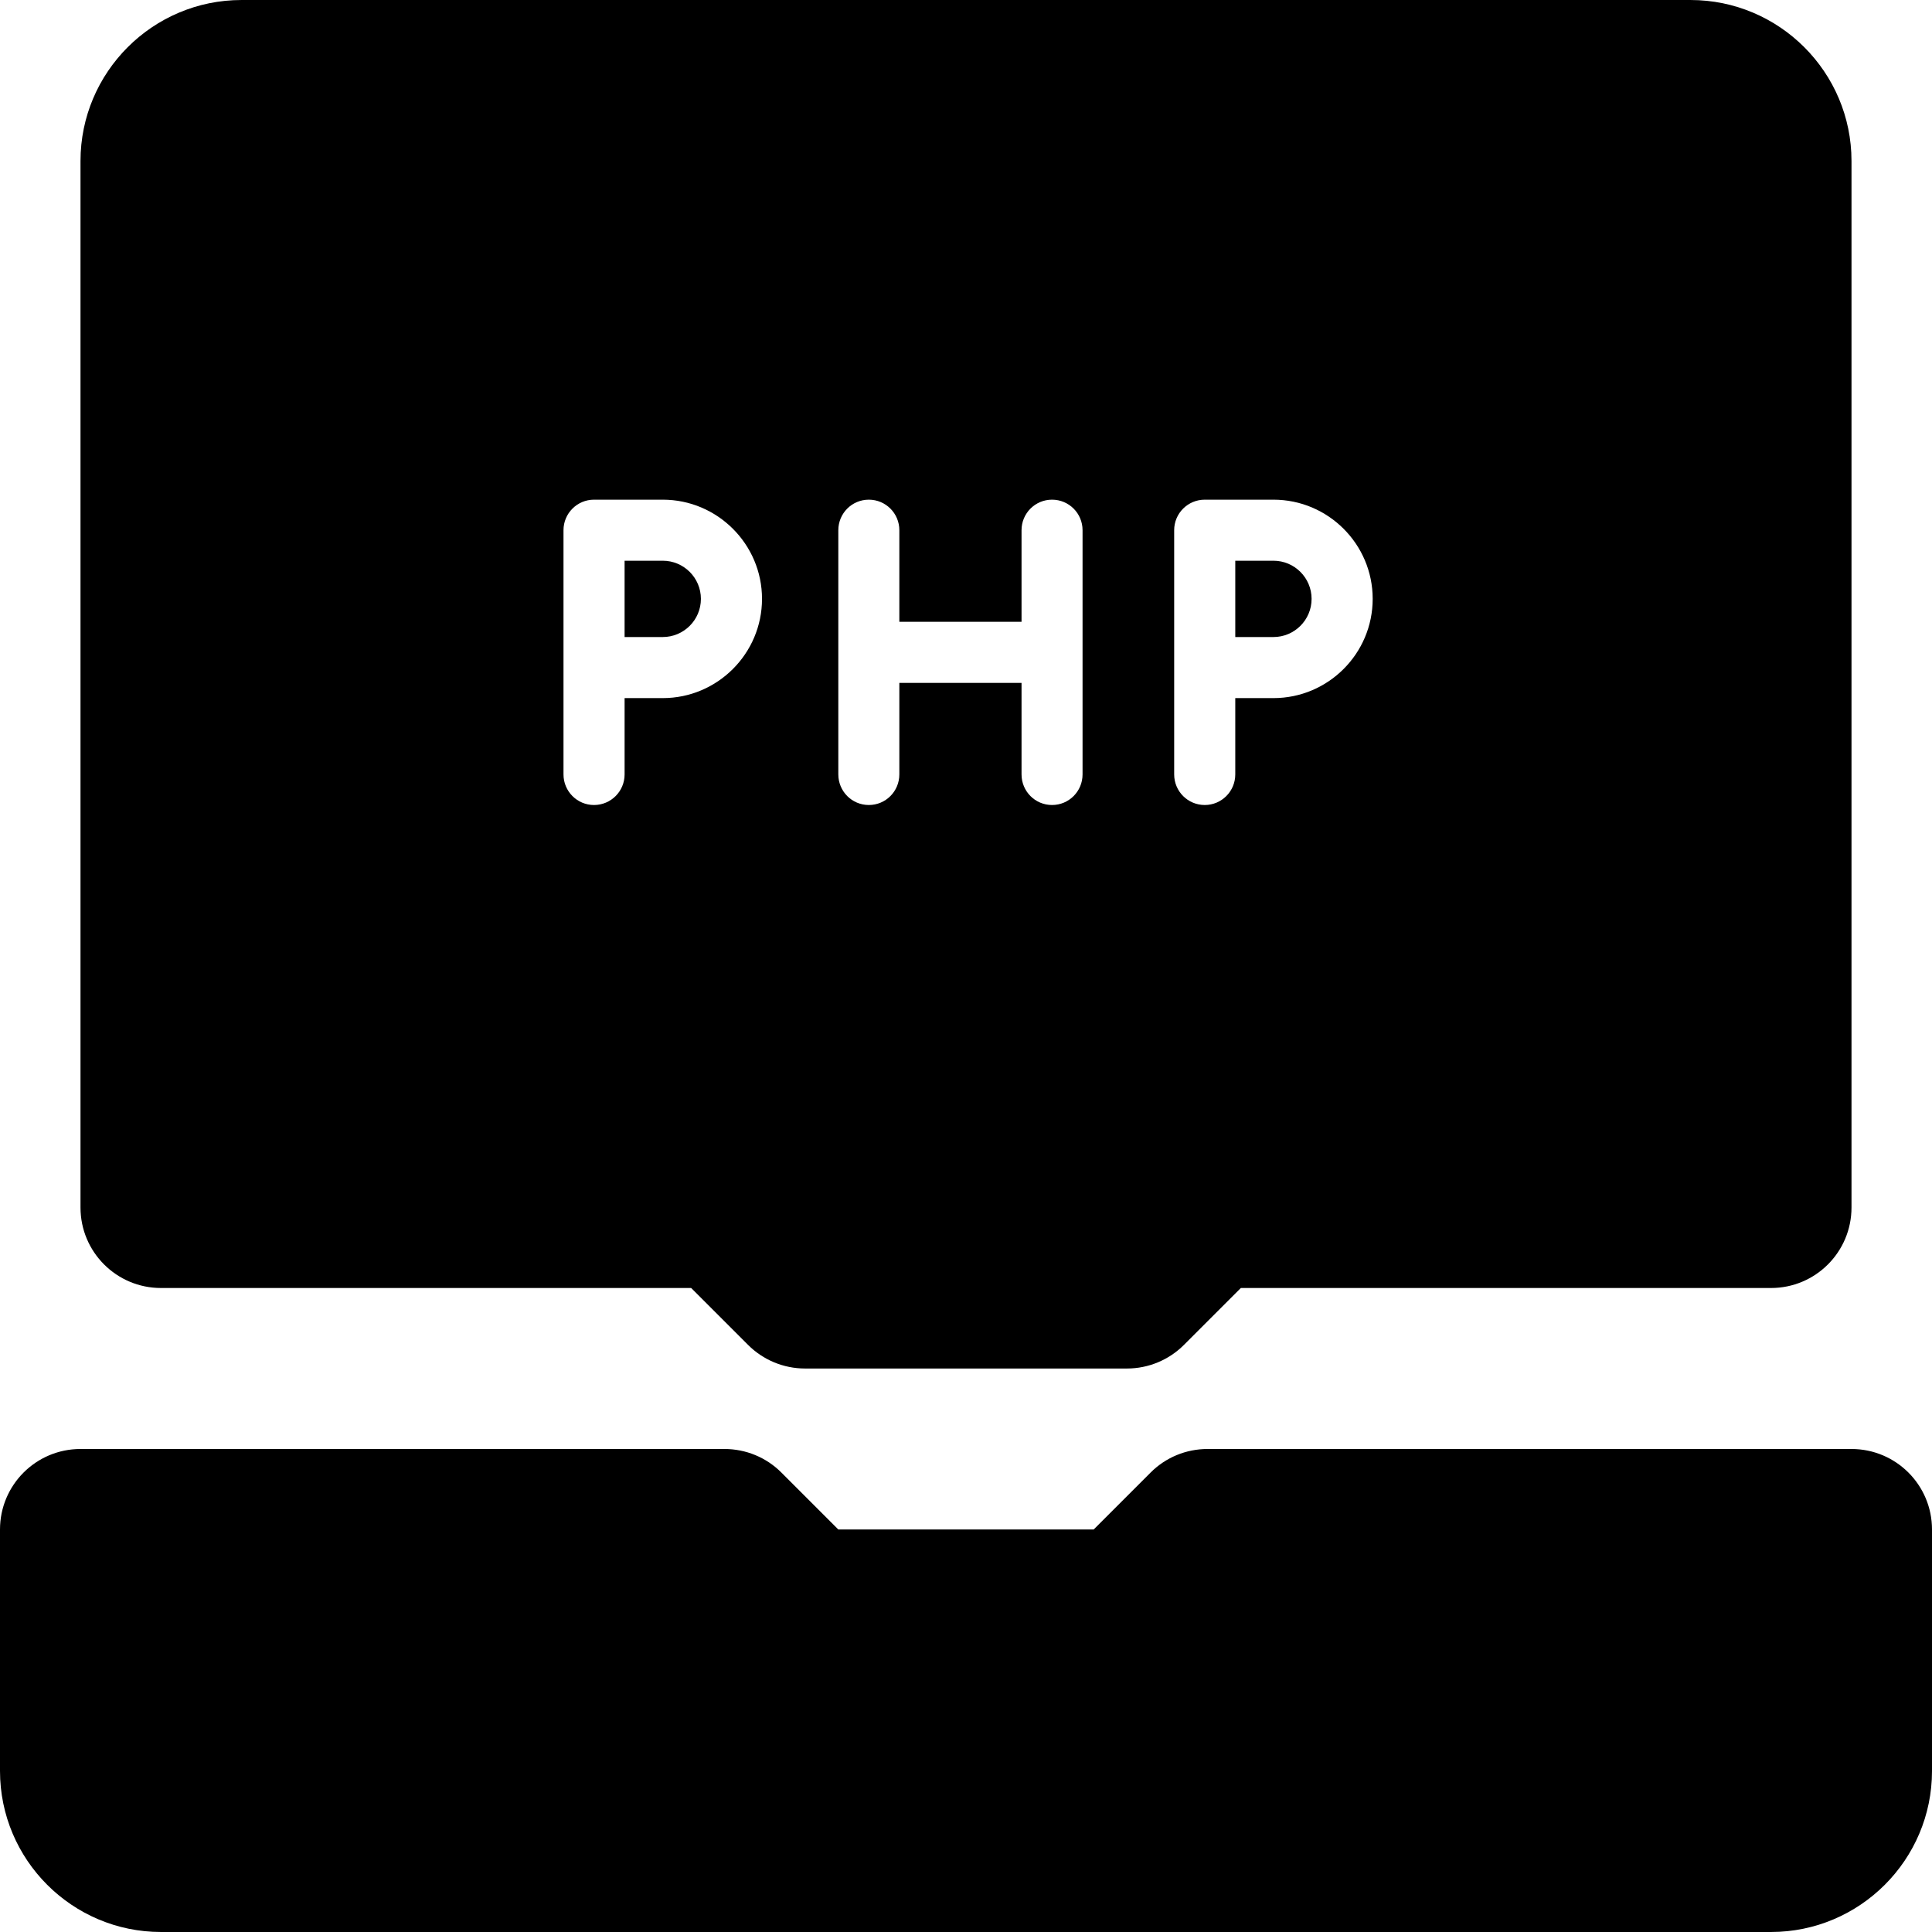
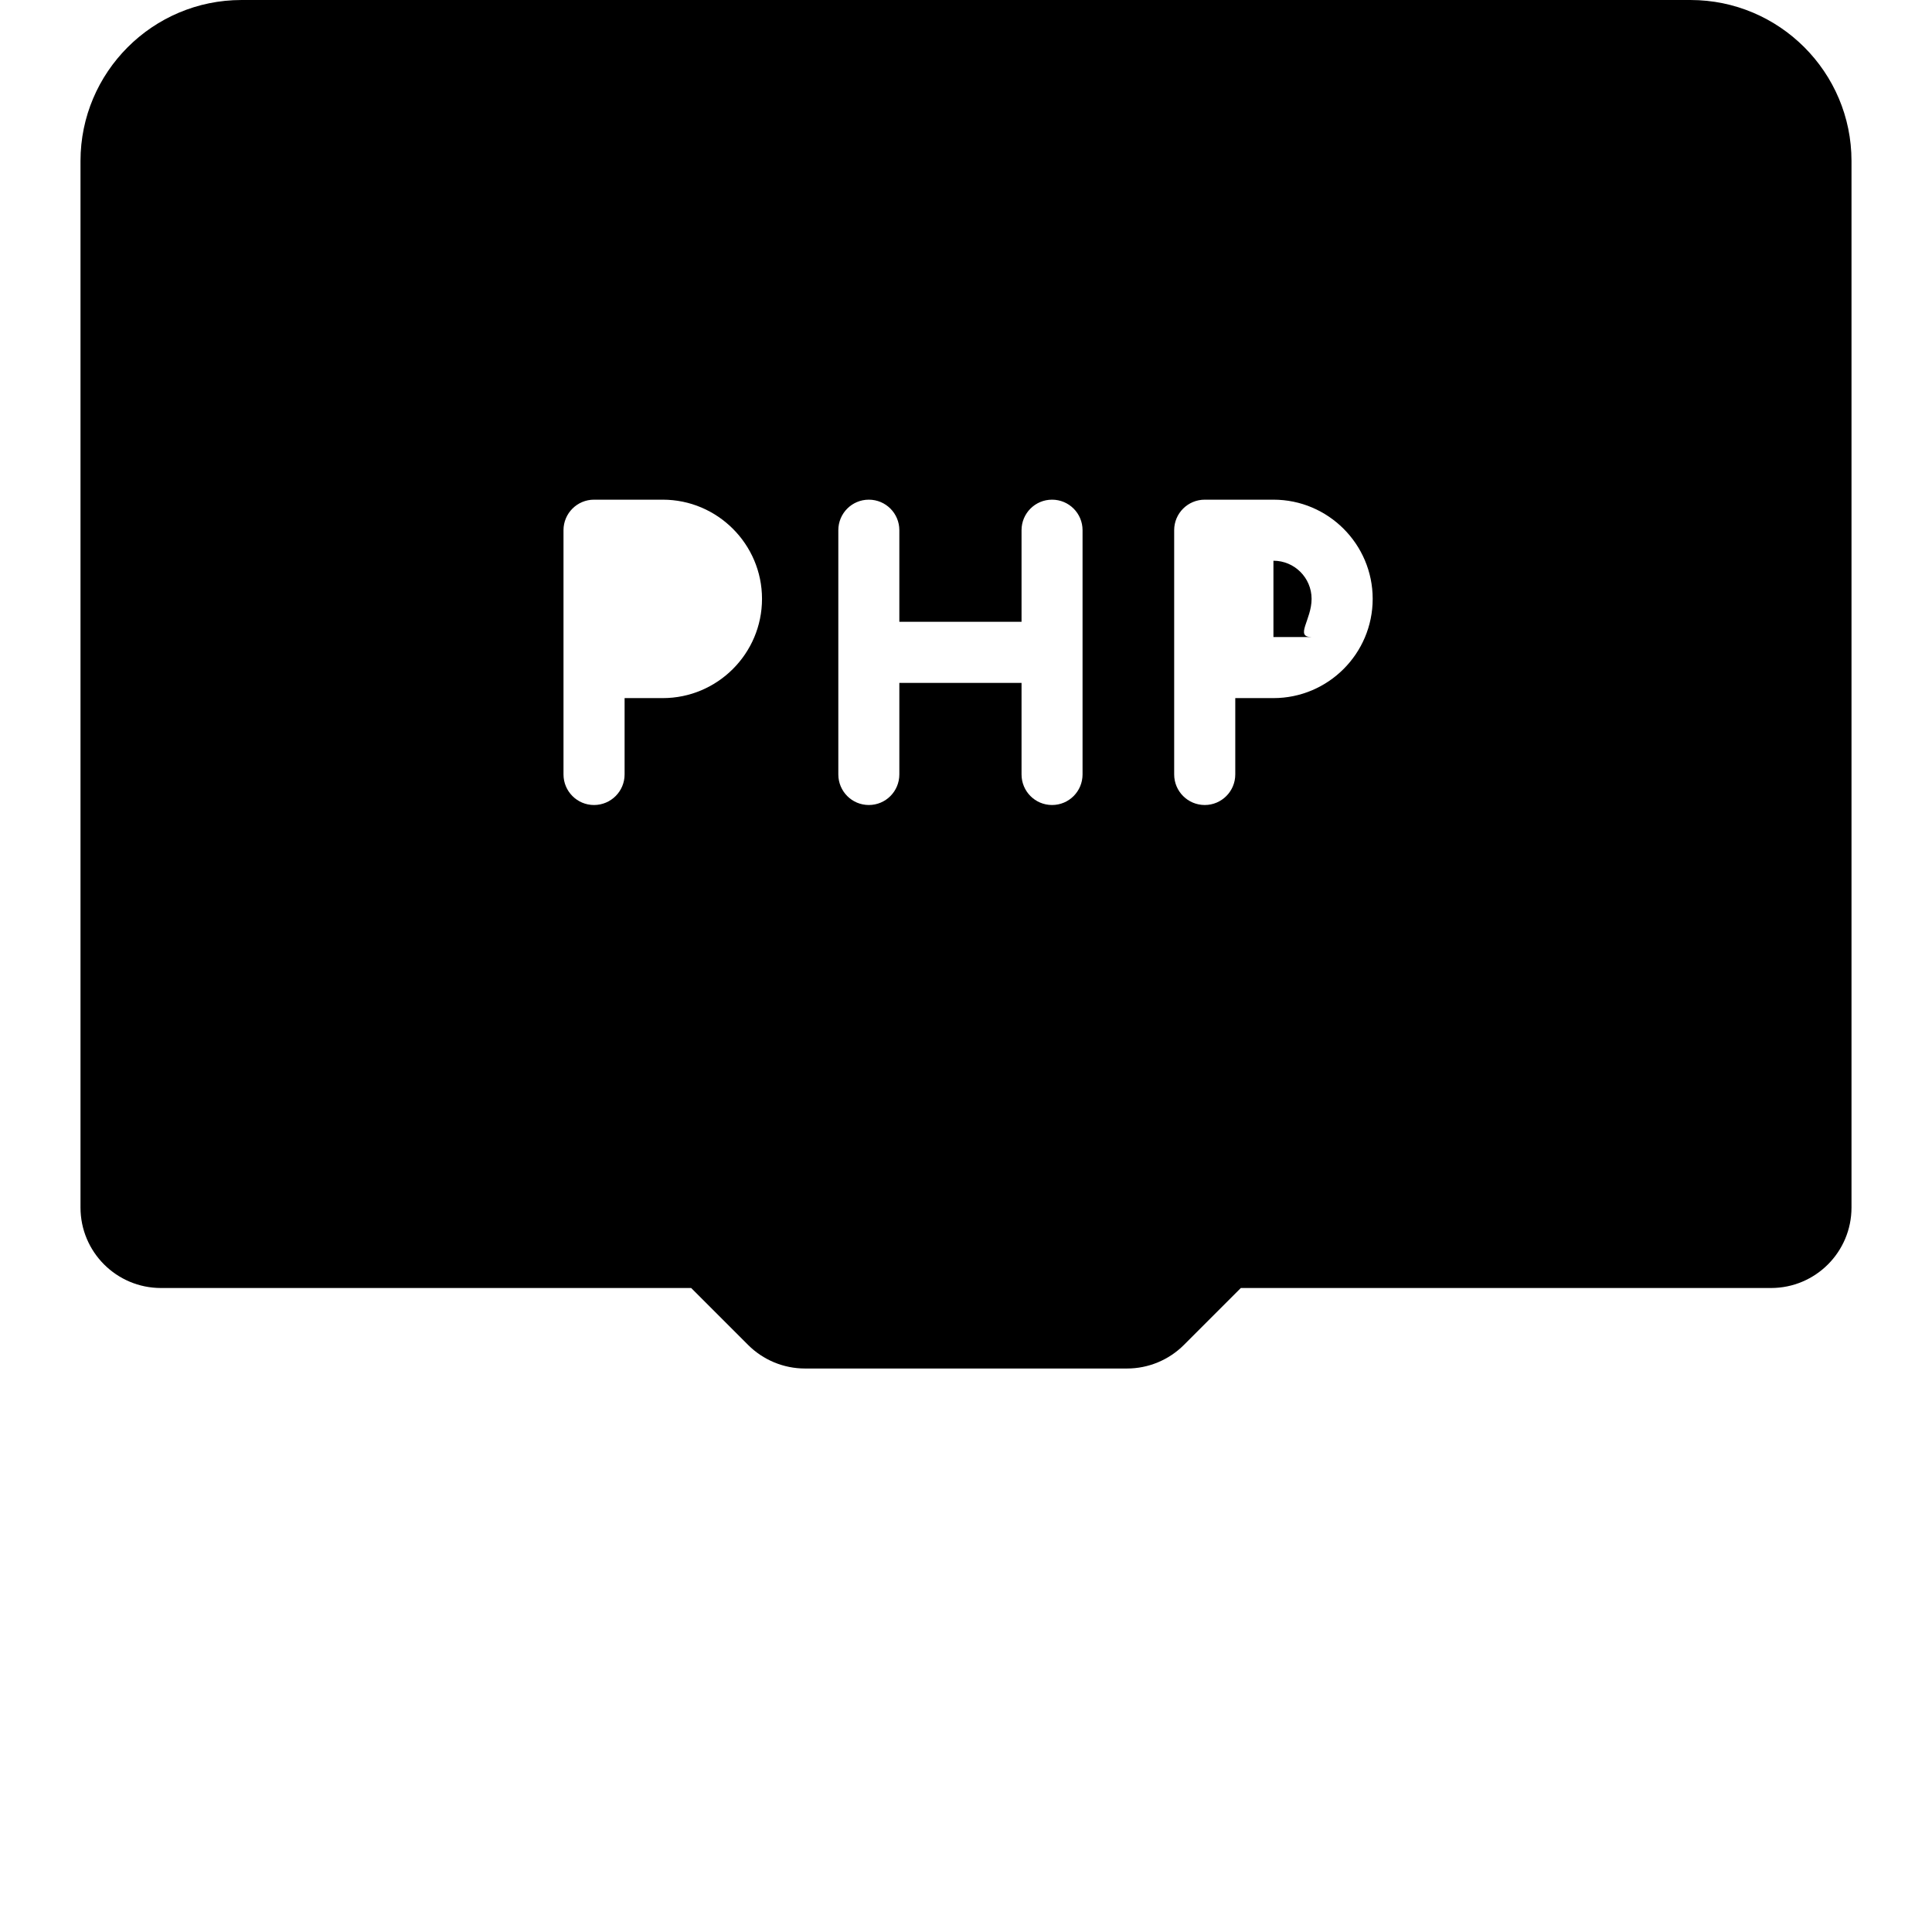
<svg xmlns="http://www.w3.org/2000/svg" fill="#000000" height="800px" width="800px" version="1.1" id="Layer_1" viewBox="0 0 512 512" xml:space="preserve">
  <g>
    <g>
      <g>
-         <path d="M490.667,383.998H320c-5.675,0-11.093,2.24-15.083,6.251l-15.083,15.083h-67.669l-15.083-15.083     c-3.989-4.011-9.408-6.251-15.083-6.251H21.333C9.536,383.998,0,393.555,0,405.331v64c0,23.531,19.136,42.667,42.667,42.667     h426.667c23.531,0,42.667-19.136,42.667-42.667v-64C512,393.555,502.464,383.998,490.667,383.998z" />
-         <path d="M347.586,158.709c0-5.589-4.544-10.112-10.112-10.112h-10.112v20.224h10.112     C343.042,168.821,347.586,164.299,347.586,158.709z" />
+         <path d="M347.586,158.709c0-5.589-4.544-10.112-10.112-10.112v20.224h10.112     C343.042,168.821,347.586,164.299,347.586,158.709z" />
        <path d="M42.667,341.335h140.501l15.083,15.083c3.989,3.989,9.408,6.251,15.083,6.251h85.333c5.675,0,11.093-2.261,15.083-6.251     l15.083-15.083h140.501c11.797,0,21.333-9.557,21.333-21.333V42.669c0-23.531-19.136-42.667-42.667-42.667H64     c-23.531,0-42.667,19.136-42.667,42.667v277.333C21.333,331.778,30.869,341.335,42.667,341.335z M311.168,140.503     c0-4.459,3.627-8.085,8.107-8.085h18.197c14.507,0,26.304,11.797,26.304,26.283c0,14.507-11.797,26.304-26.304,26.304H327.36     v20.224c0,4.48-3.627,8.107-8.085,8.107c-4.48,0-8.107-3.627-8.107-8.107V140.503z M222.165,140.503     c0-4.459,3.605-8.085,8.085-8.085s8.085,3.627,8.085,8.085v24.277h32.384v-24.277c0-4.459,3.605-8.085,8.085-8.085     c4.48,0,8.085,3.627,8.085,8.085v64.725c0,4.48-3.605,8.107-8.085,8.107c-4.48,0-8.085-3.627-8.085-8.107v-24.256h-32.384v24.256     c0,4.48-3.605,8.107-8.085,8.107s-8.085-3.627-8.085-8.107V140.503z M149.333,140.503c0-4.459,3.627-8.085,8.085-8.085h18.219     c14.485,0,26.304,11.797,26.304,26.283c0,14.507-11.819,26.304-26.304,26.304h-10.112v20.224c0,4.48-3.627,8.107-8.107,8.107     c-4.459,0-8.085-3.627-8.085-8.107V140.503z" />
-         <path d="M185.747,158.709c0-5.589-4.544-10.112-10.112-10.112h-10.112v20.224h10.112     C181.203,168.821,185.747,164.299,185.747,158.709z" />
      </g>
    </g>
  </g>
</svg>